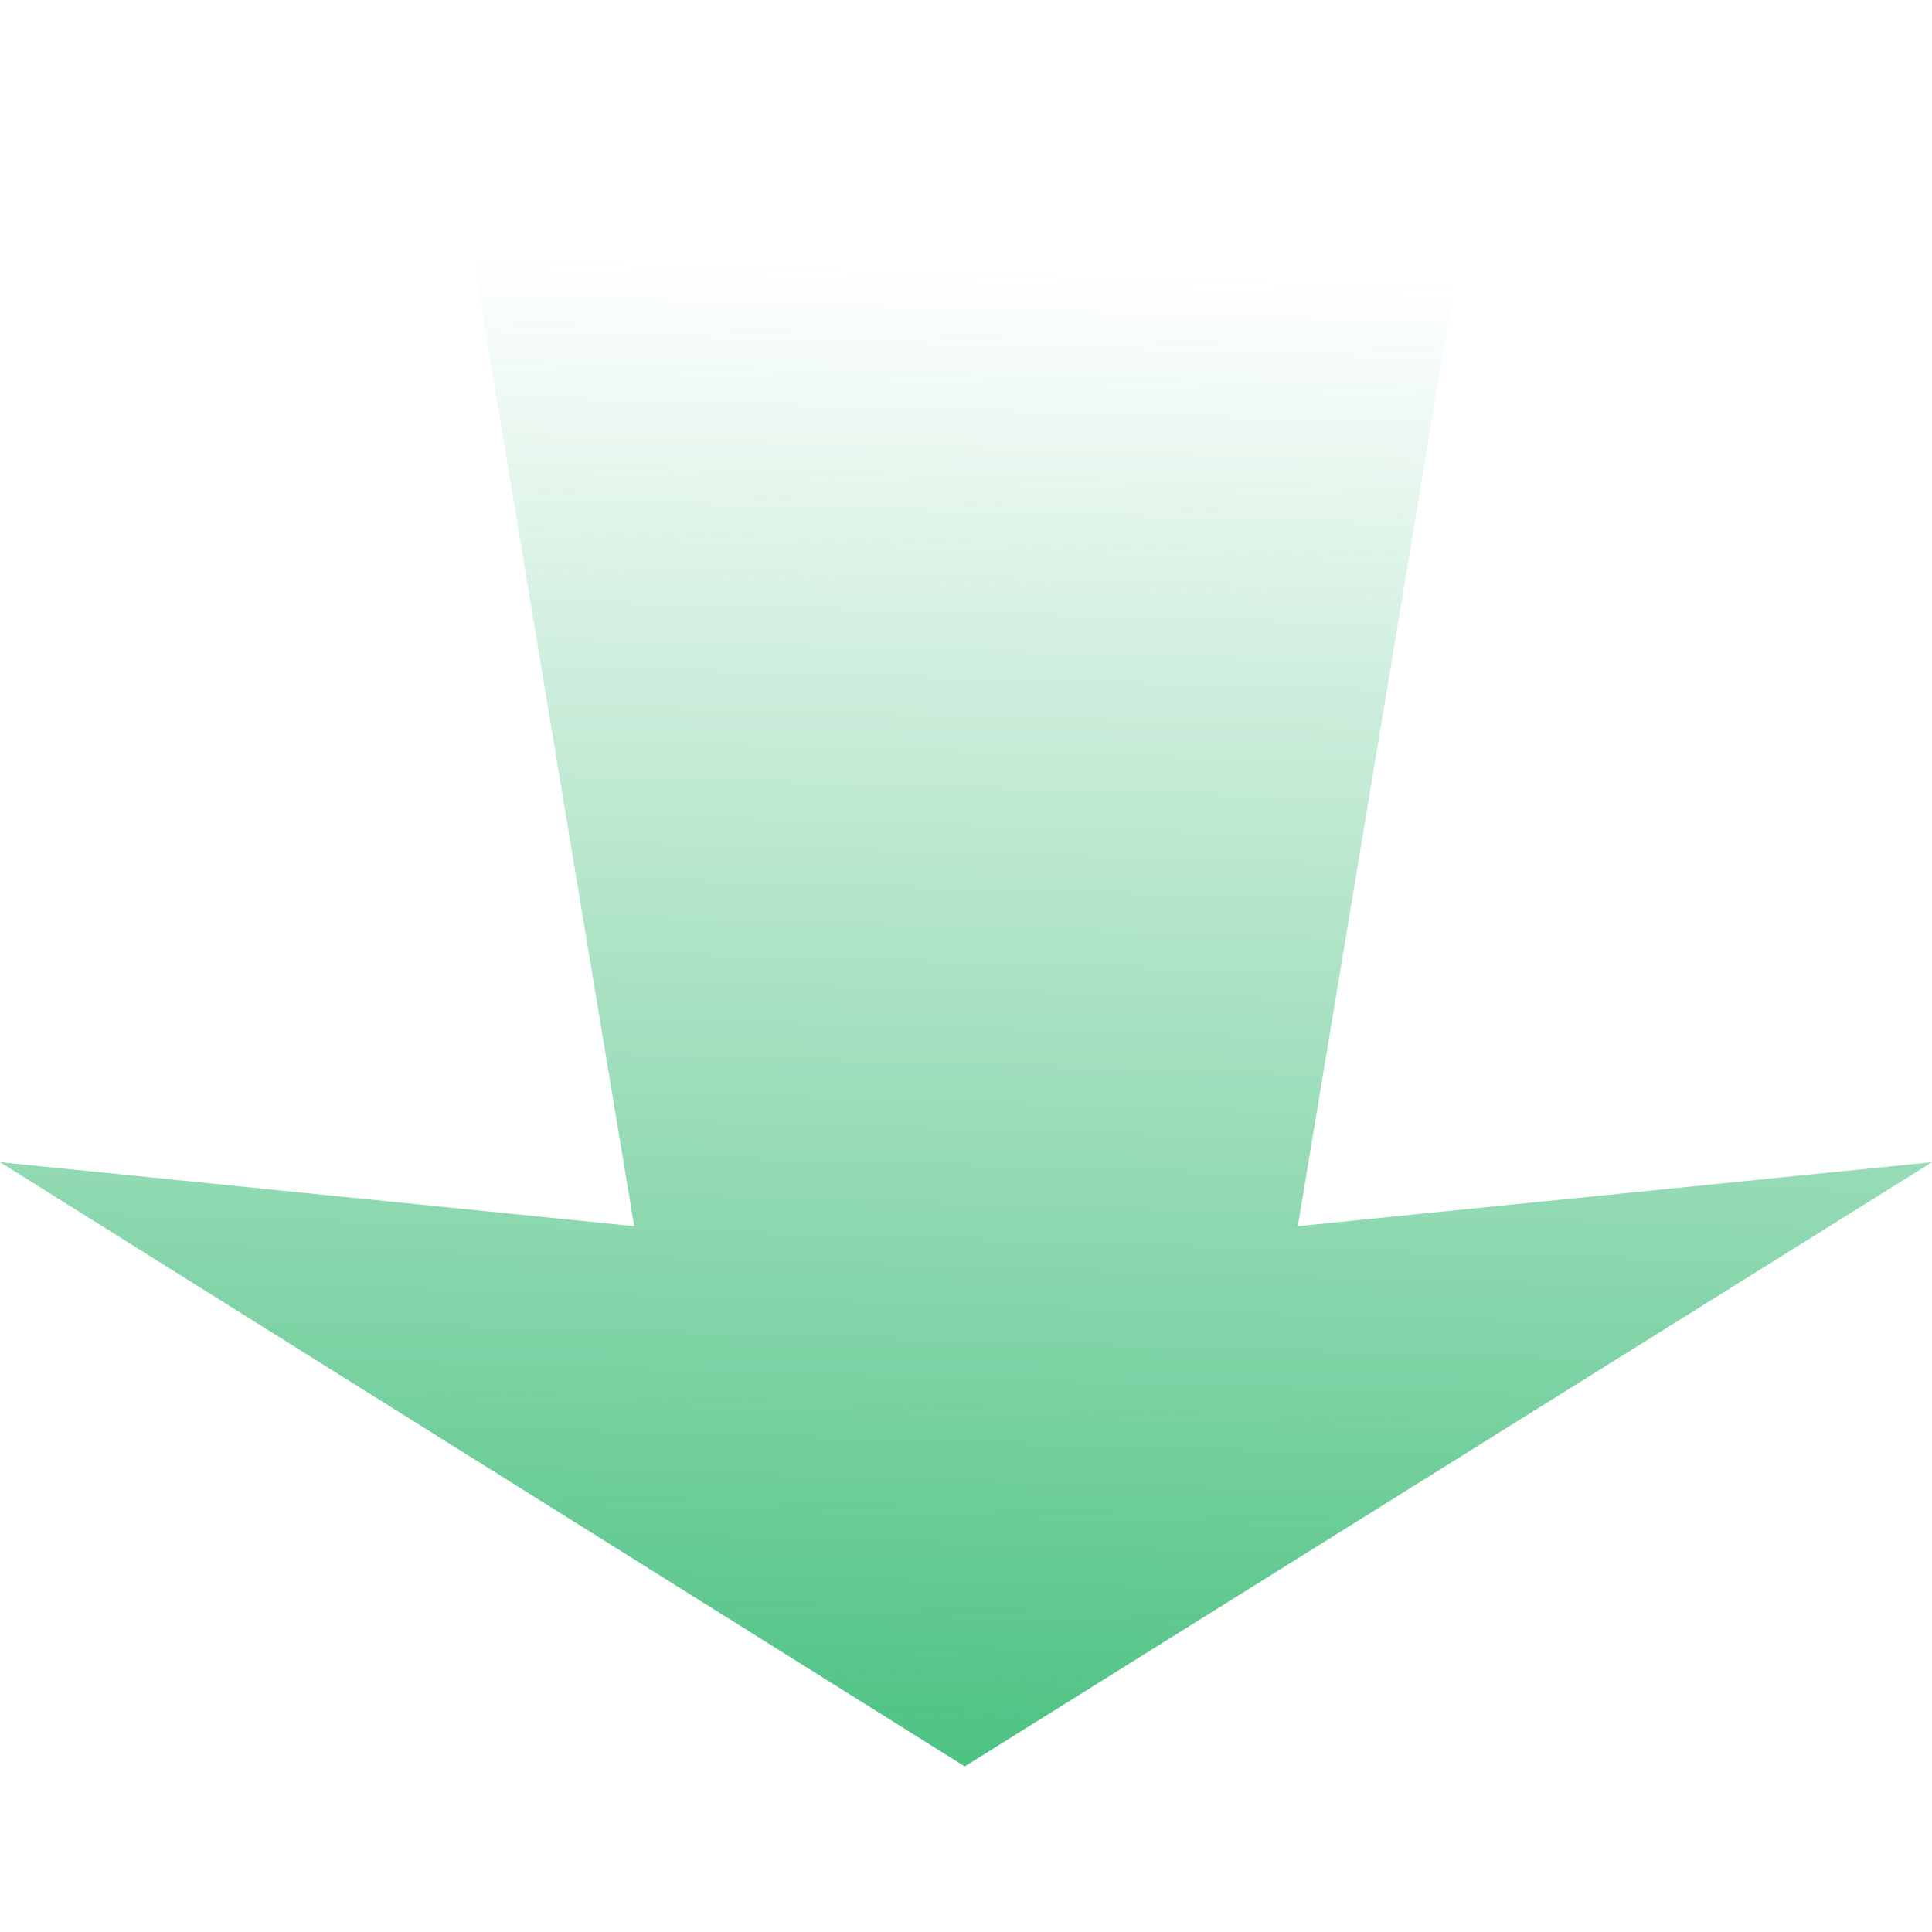
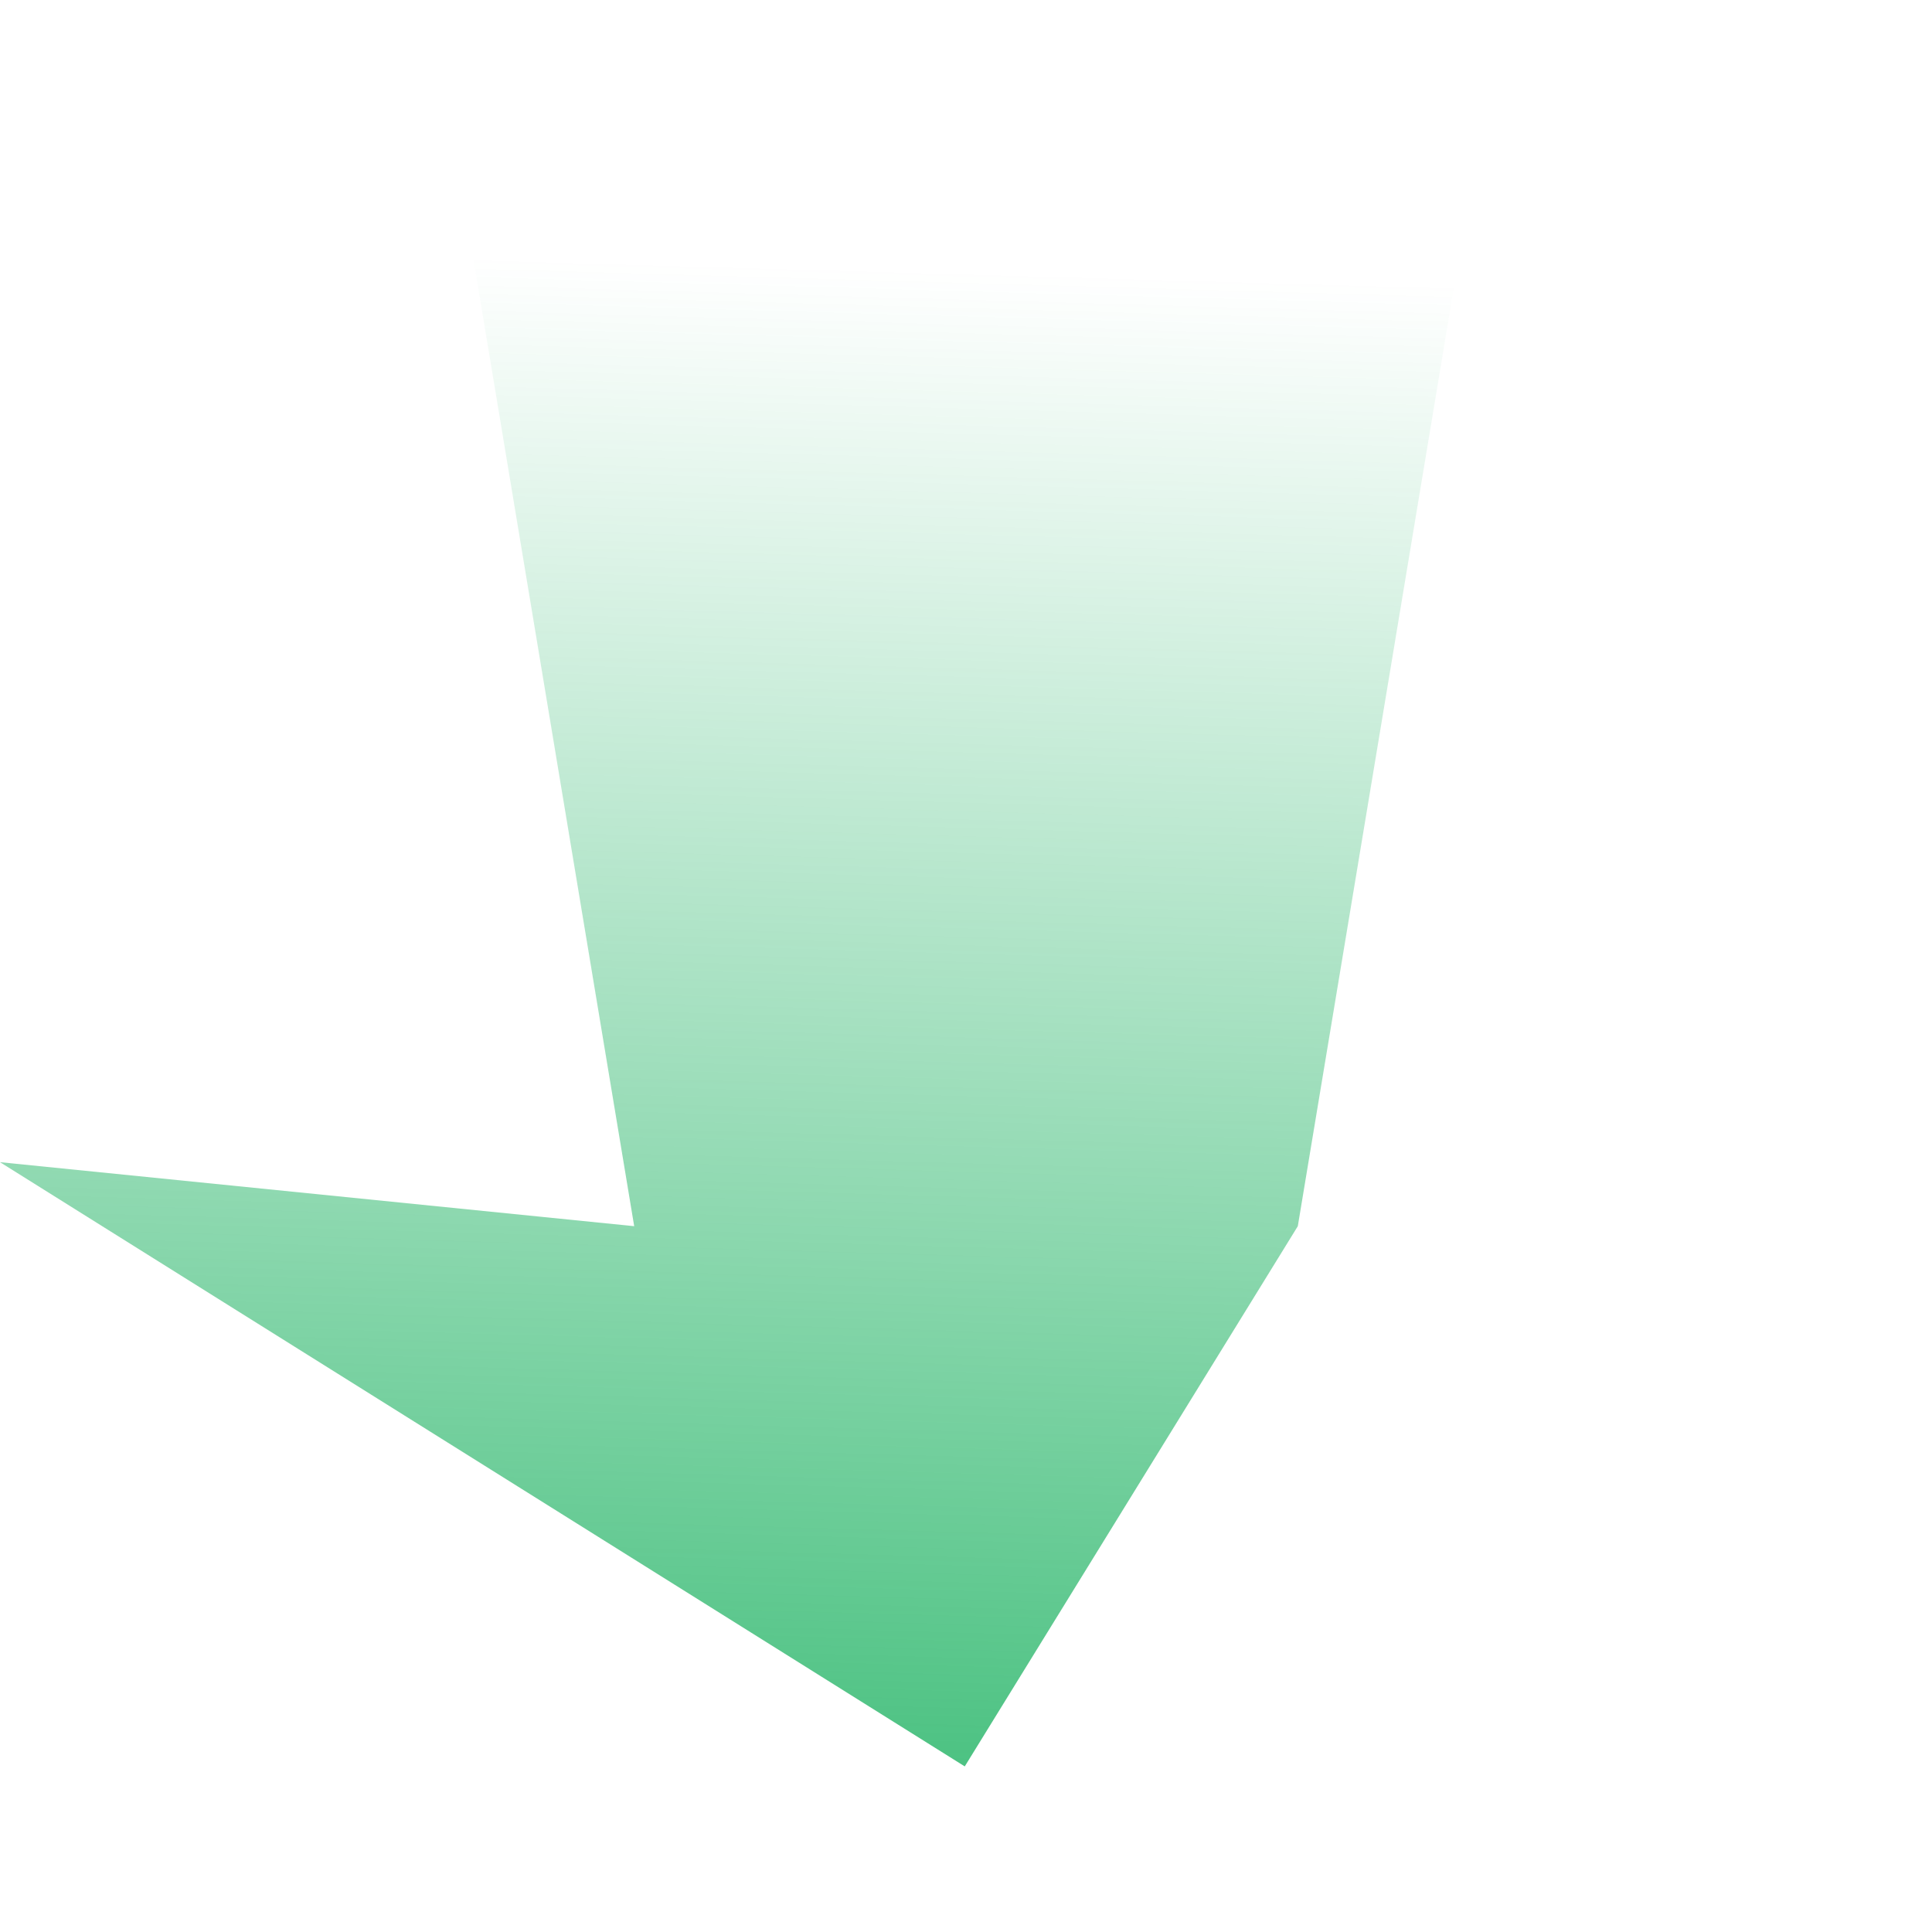
<svg xmlns="http://www.w3.org/2000/svg" width="70" height="70" viewBox="0 0 70 70" fill="none">
-   <path opacity="0.7" d="M22.978 44.427L16.59 6L34.955 9.761L53.41 6L47.022 44.427L70 42.108L34.955 64L-9.56927e-07 42.108L22.978 44.427Z" fill="url(#paint0_linear_313_2610)" />
+   <path opacity="0.7" d="M22.978 44.427L16.59 6L34.955 9.761L53.41 6L47.022 44.427L34.955 64L-9.56927e-07 42.108L22.978 44.427Z" fill="url(#paint0_linear_313_2610)" />
  <defs>
    <linearGradient id="paint0_linear_313_2610" x1="34.255" y1="64" x2="35.819" y2="9.818" gradientUnits="userSpaceOnUse">
      <stop stop-color="#00A84D" />
      <stop offset="1" stop-color="#00A84D" stop-opacity="0" />
    </linearGradient>
  </defs>
</svg>